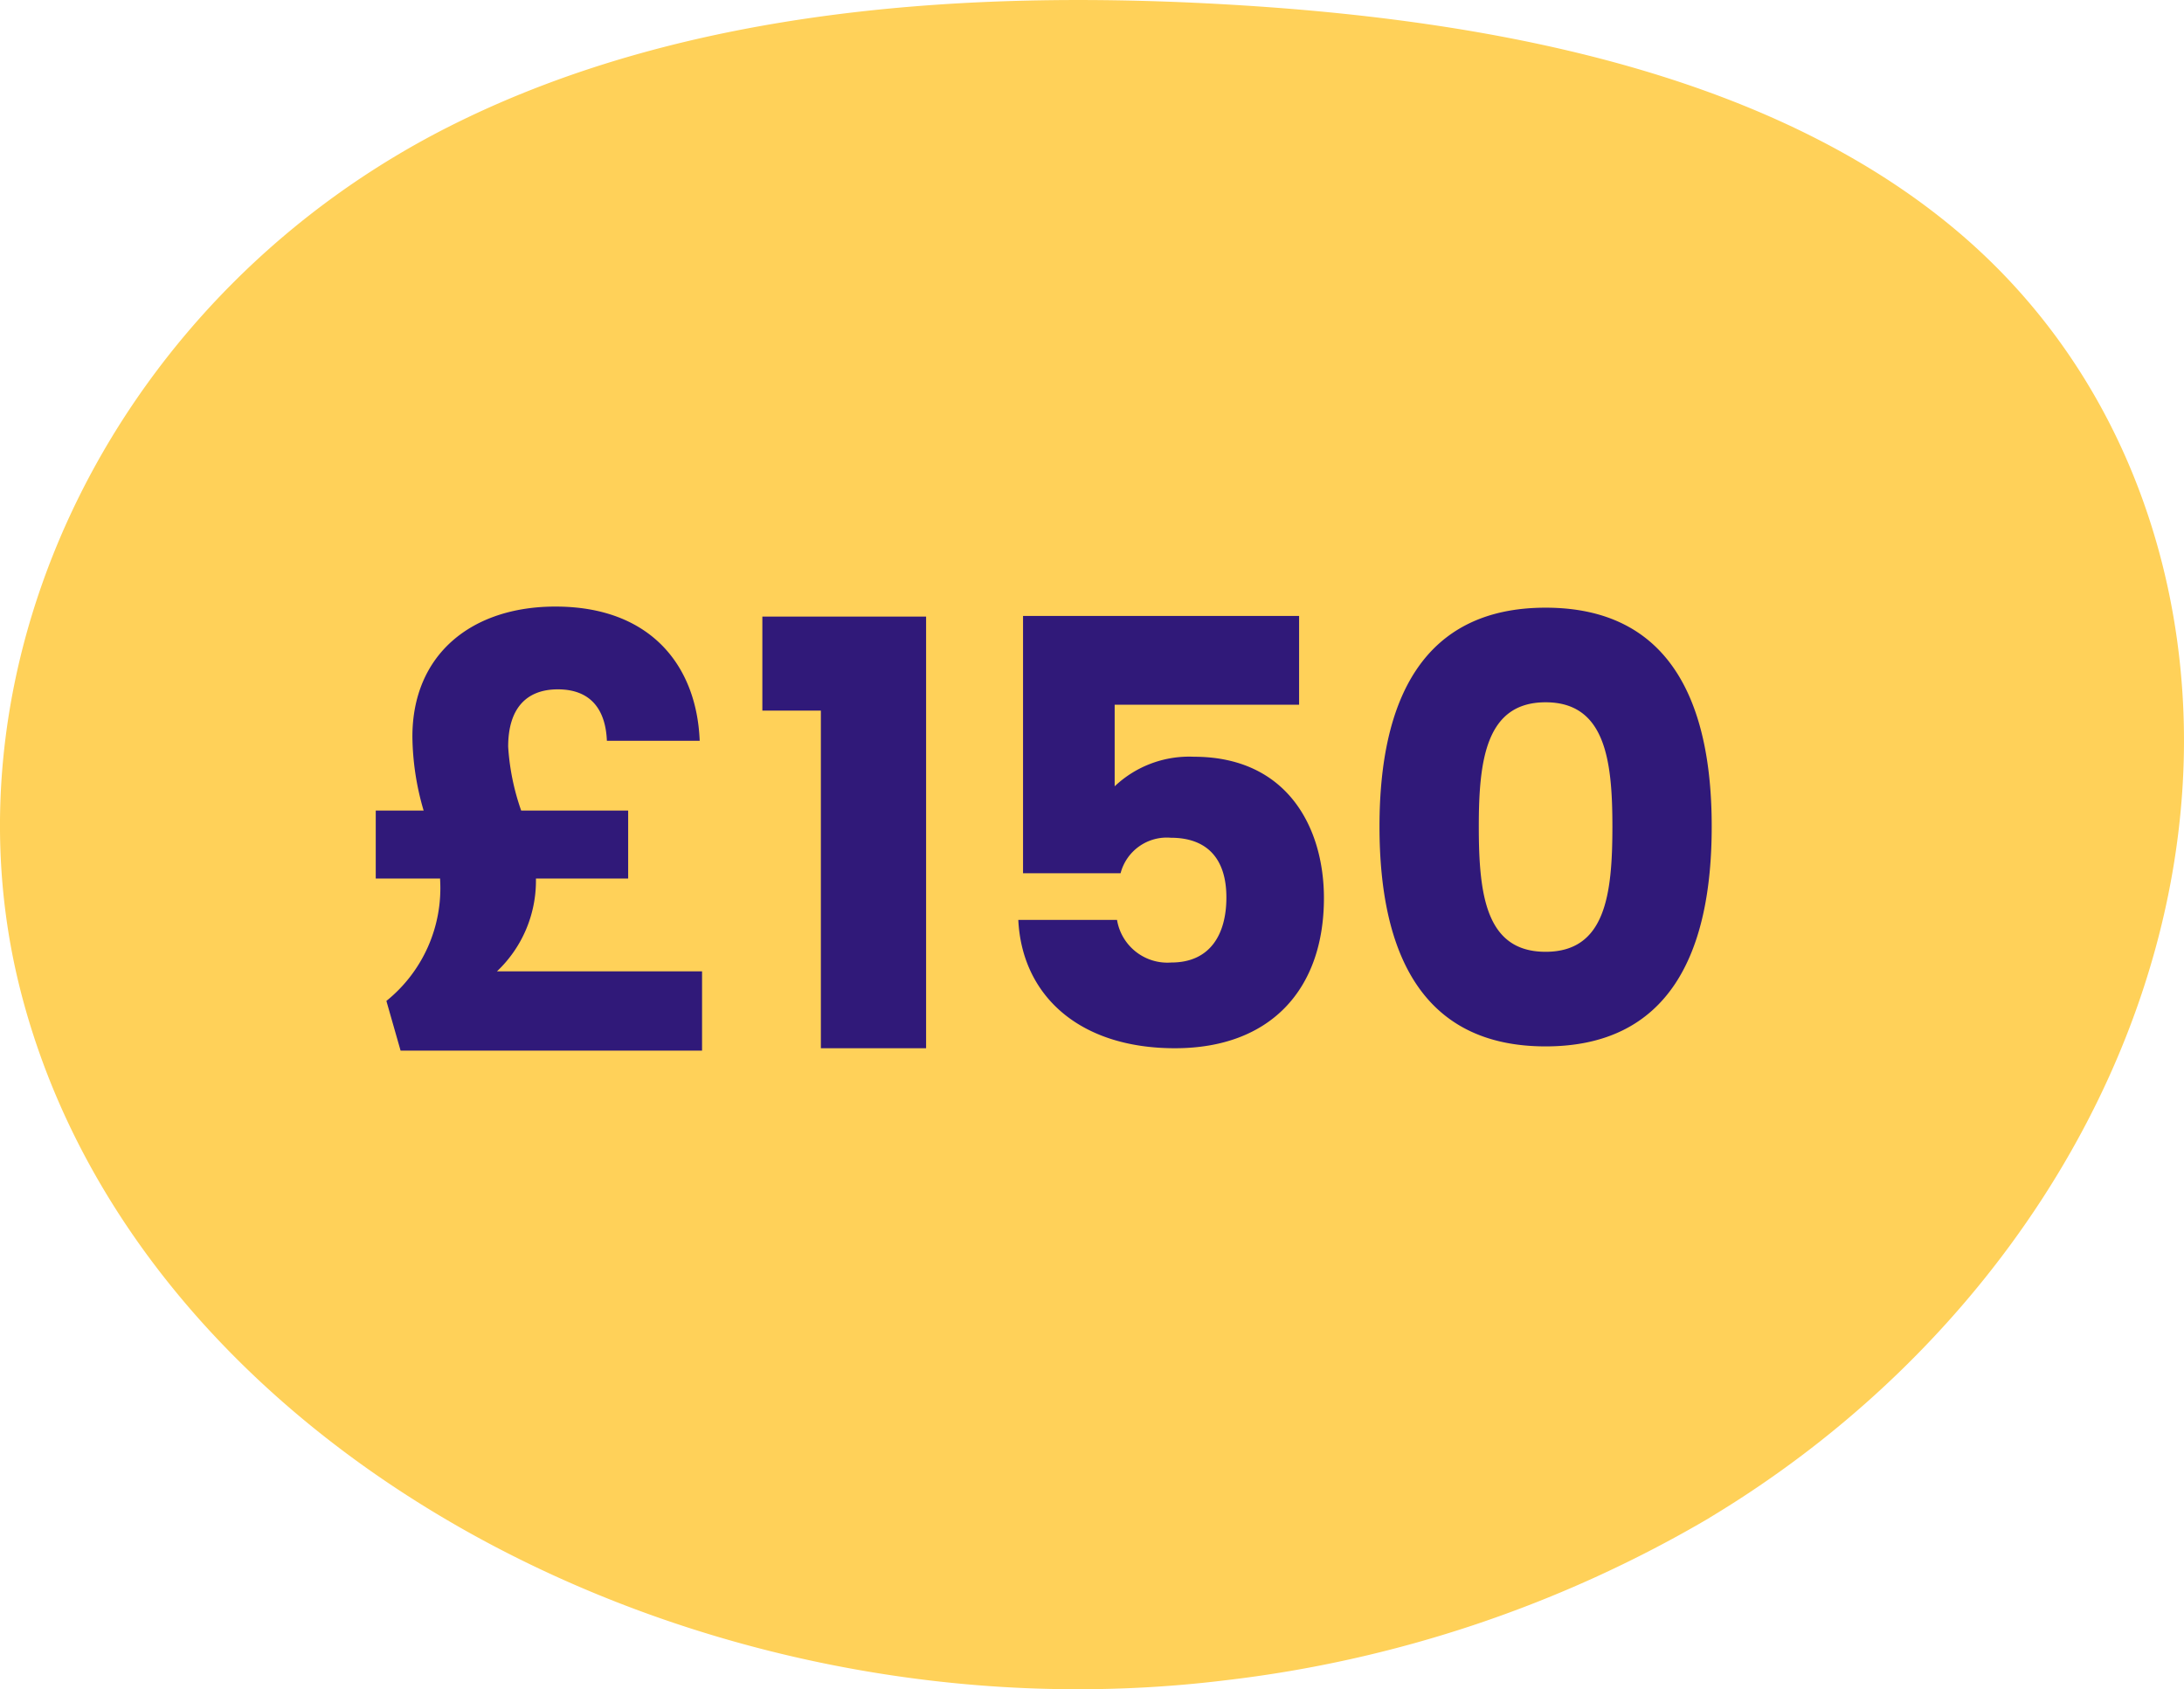
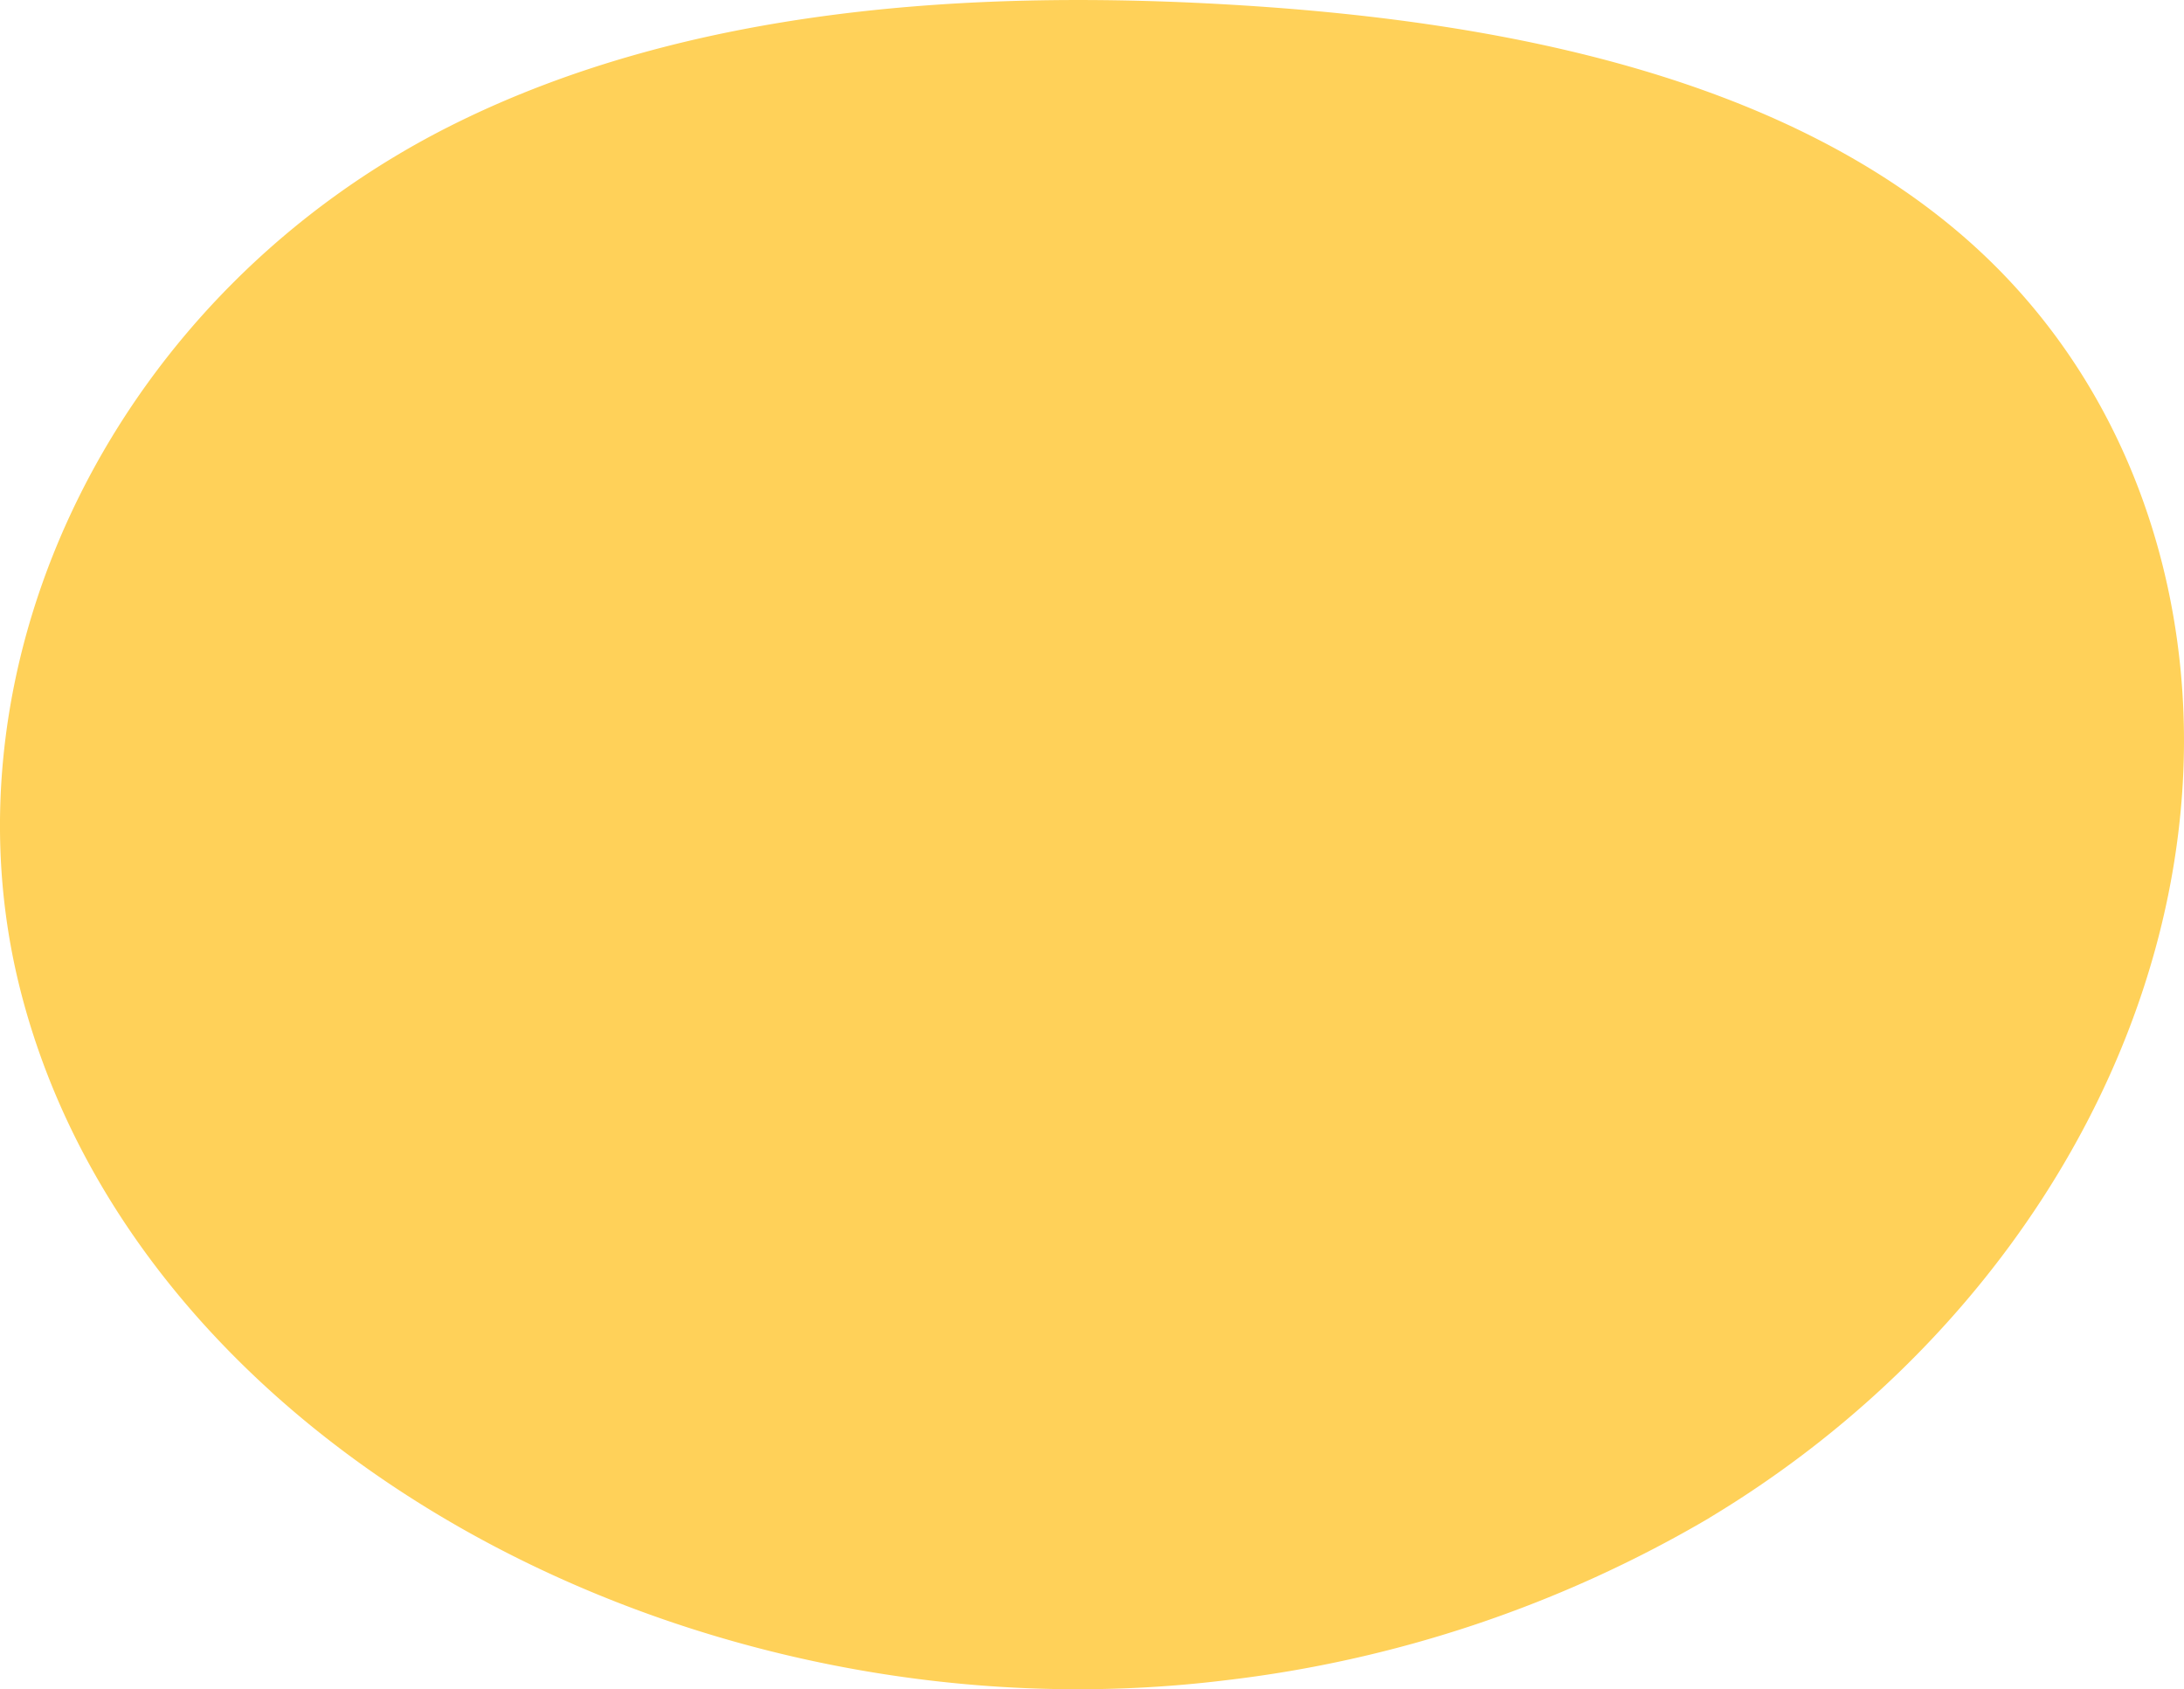
<svg xmlns="http://www.w3.org/2000/svg" width="166.257" height="128.562" viewBox="0 0 166.257 128.562">
  <defs>
    <clipPath id="a">
      <rect width="166.257" height="128.562" fill="#ffd159" />
    </clipPath>
  </defs>
  <g transform="translate(-348.344 -4741.219)">
    <g transform="translate(514.601 4869.781) rotate(180)">
      <g transform="translate(0 0)" clip-path="url(#a)">
        <path d="M36.124,13.044C15.172,25.638,1.512,46.707.115,68.584-.849,83.67,4.205,99.5,16.522,110.331c14.007,12.313,35.068,16.553,55.094,17.817,20.565,1.3,42.172-.148,60.015-9,25.839-12.81,39.4-40.893,33.092-65.869-8.844-35-51.349-57.577-91.778-52.6a94.221,94.221,0,0,0-36.82,12.357" transform="translate(0.001 0)" fill="#ffd159" />
      </g>
    </g>
-     <path d="M-48.262-23.715a20.535,20.535,0,0,0,.855,5.625h-3.645v5.175h4.9v.09A11.018,11.018,0,0,1-50.242-3.6l1.08,3.78h22.95V-5.85H-41.827a9.485,9.485,0,0,0,2.97-6.93v-.135h7.02V-18.09h-8.145a17.964,17.964,0,0,1-.99-4.86c0-2.97,1.44-4.365,3.78-4.365,2.61,0,3.645,1.665,3.735,3.915h7.065c-.225-5.715-3.735-10.215-10.98-10.215C-43.762-33.615-48.262-29.97-48.262-23.715ZM-17.167,0h8.01V-32.85H-21.622v7.155h4.455Zm15.39-32.9V-13.32H5.648a3.635,3.635,0,0,1,3.825-2.7c2.745,0,4.23,1.575,4.23,4.545,0,2.835-1.26,4.95-4.185,4.95a3.888,3.888,0,0,1-4.14-3.24H-2.137C-1.867-4.095,2.408,0,9.788,0c7.29,0,11.34-4.5,11.34-11.43,0-5.31-2.745-10.755-9.9-10.755a8.243,8.243,0,0,0-6.03,2.25v-6.21h14.04V-32.9Zm27.135,16.02c0,9.72,3.285,16.74,12.645,16.74s12.645-7.02,12.645-16.74c0-9.63-3.285-16.65-12.645-16.65S25.358-26.5,25.358-16.875Zm17.73,0c0,5.22-.54,9.54-5.085,9.54s-5.085-4.32-5.085-9.54c0-5.04.54-9.45,5.085-9.45S43.088-21.915,43.088-16.875Z" transform="translate(428 4821)" fill="#301979" />
  </g>
</svg>